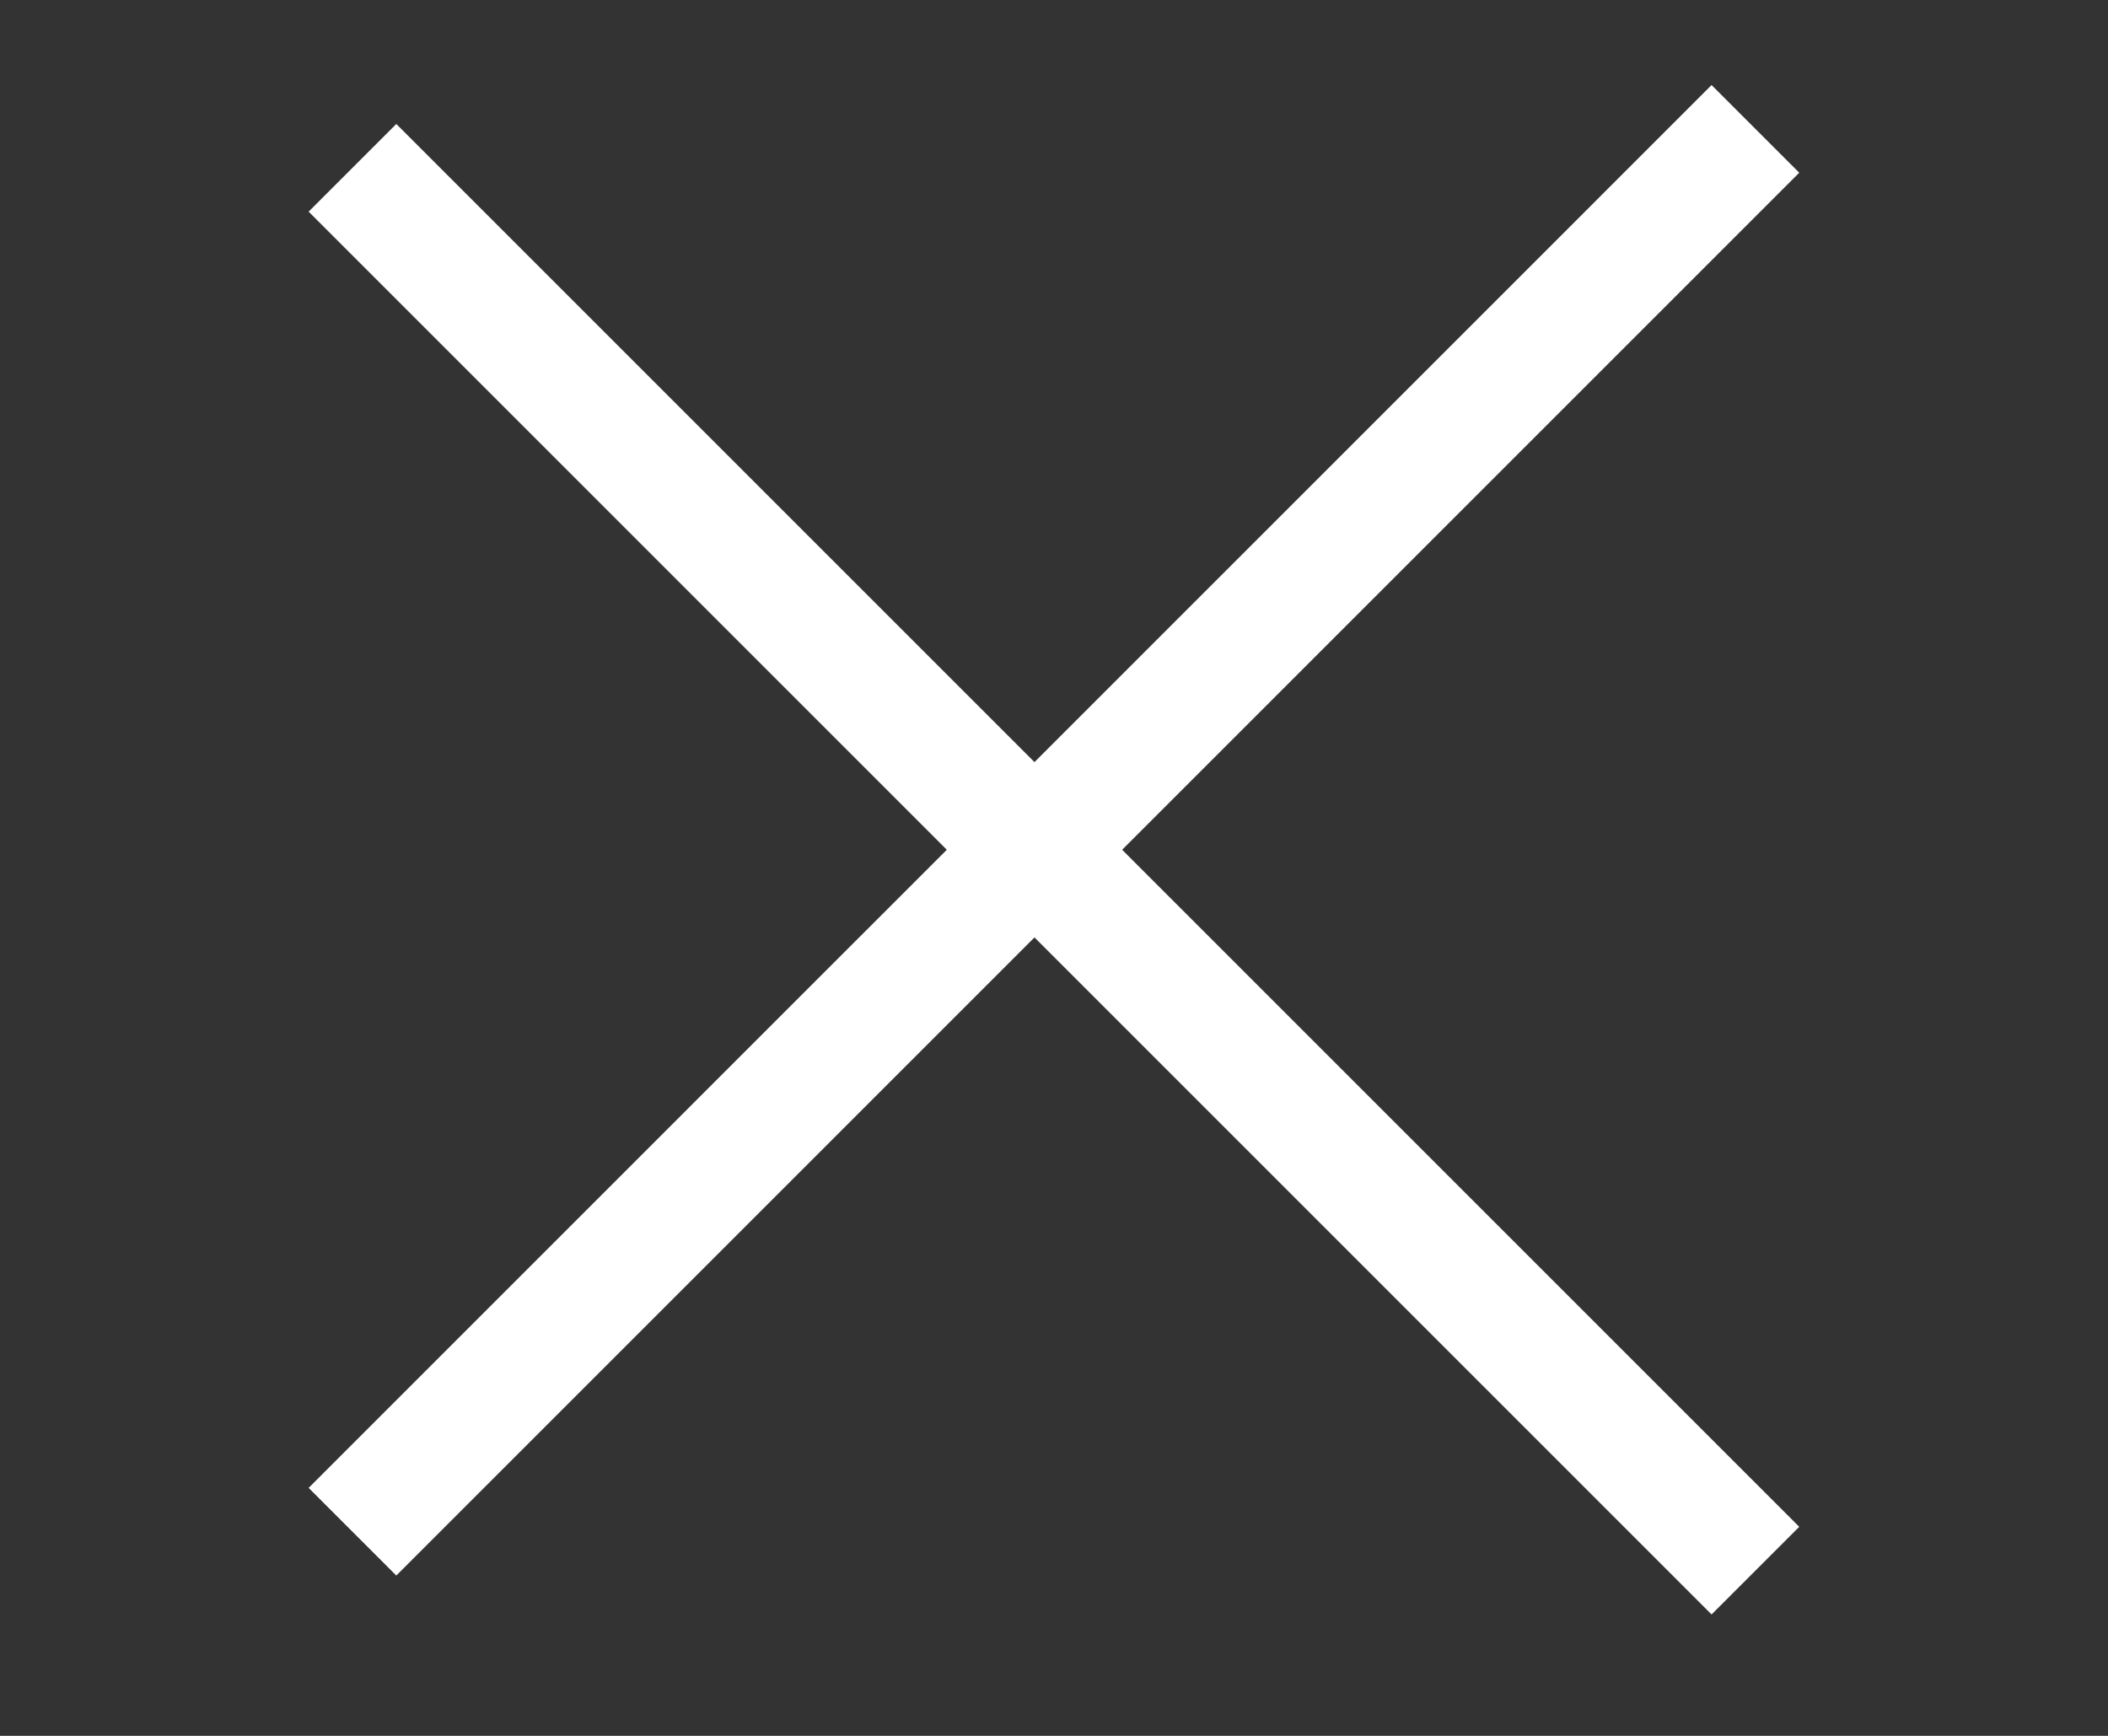
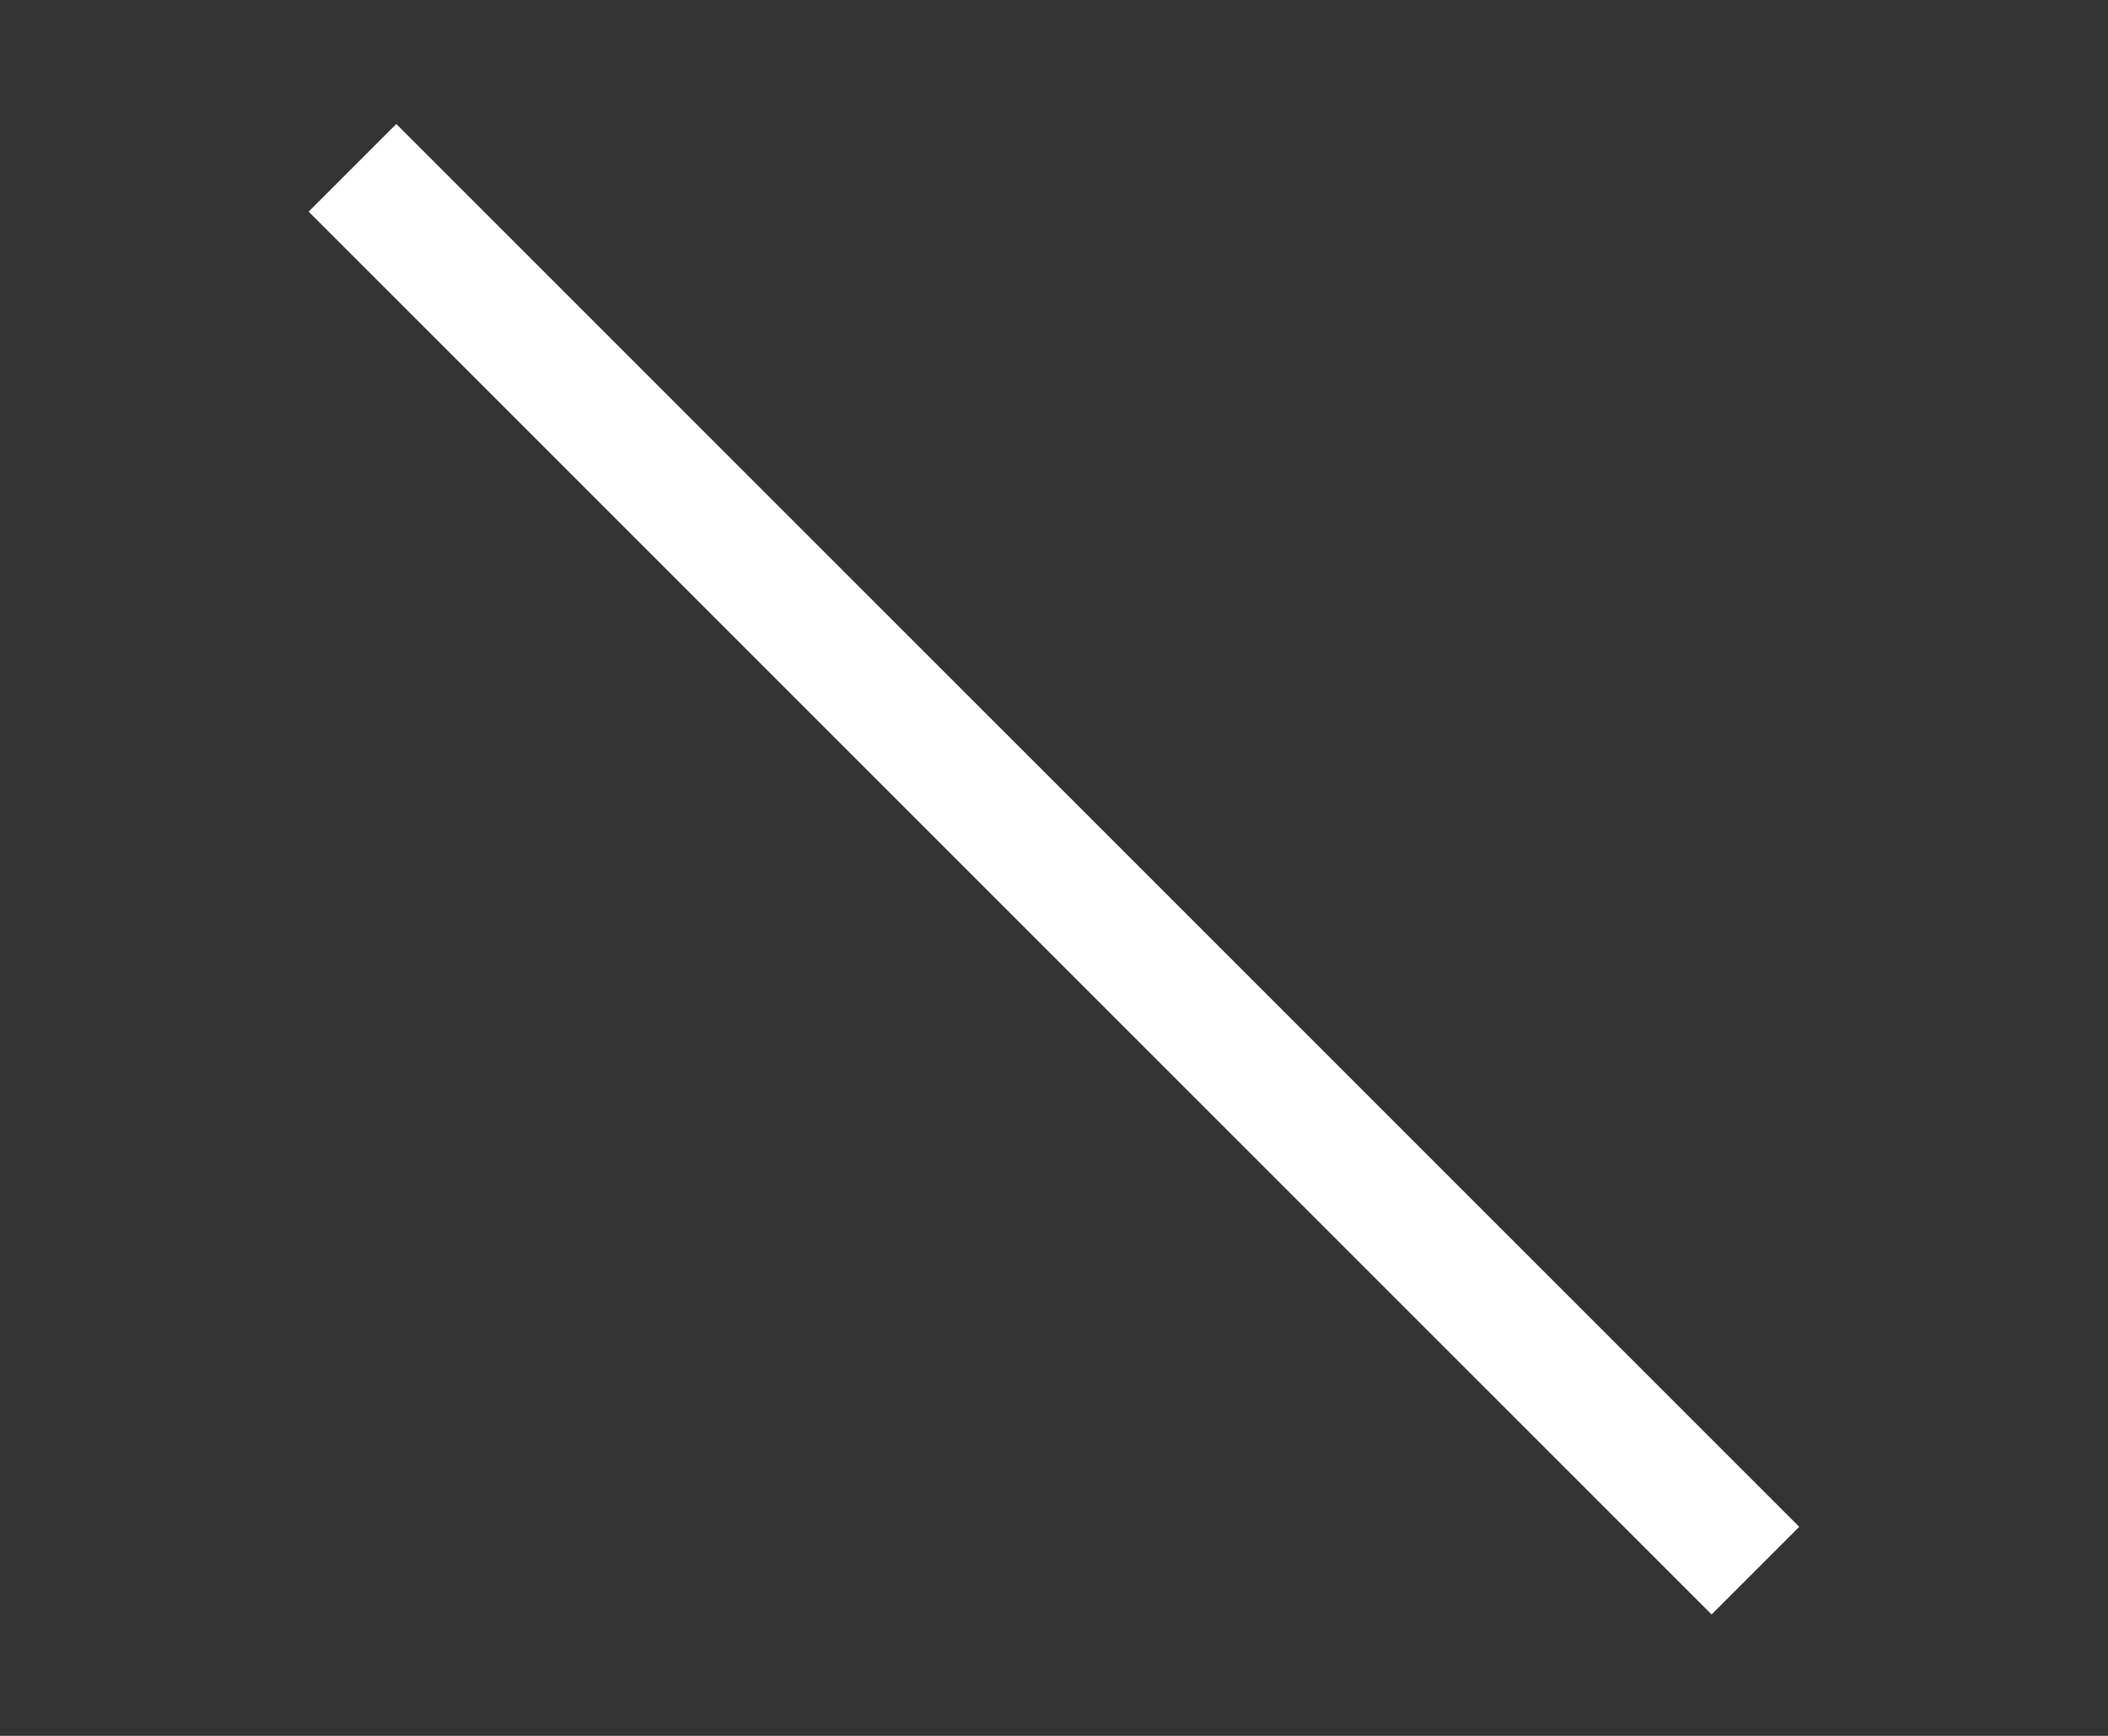
<svg xmlns="http://www.w3.org/2000/svg" width="17" height="14" viewBox="0 0 17 14" fill="none">
  <rect x="0" y="0" width="17" height="14" fill="#333333" stroke="none" />
  <path d="M9.089 6.893L7.203 5.007L3.196 1L2.489 1.707L6.496 5.714L9.796 9.014L13.803 13.021L14.51 12.314L10.503 8.307C9.982 7.786 9.089 6.893 9.089 6.893Z" fill="white" />
-   <path d="M8.382 6.107L6.496 7.993L2.489 12L3.196 12.707L7.203 8.7L10.503 5.4L14.51 1.393L13.803 0.686L9.796 4.693C9.275 5.214 8.382 6.107 8.382 6.107Z" fill="white" />
</svg>